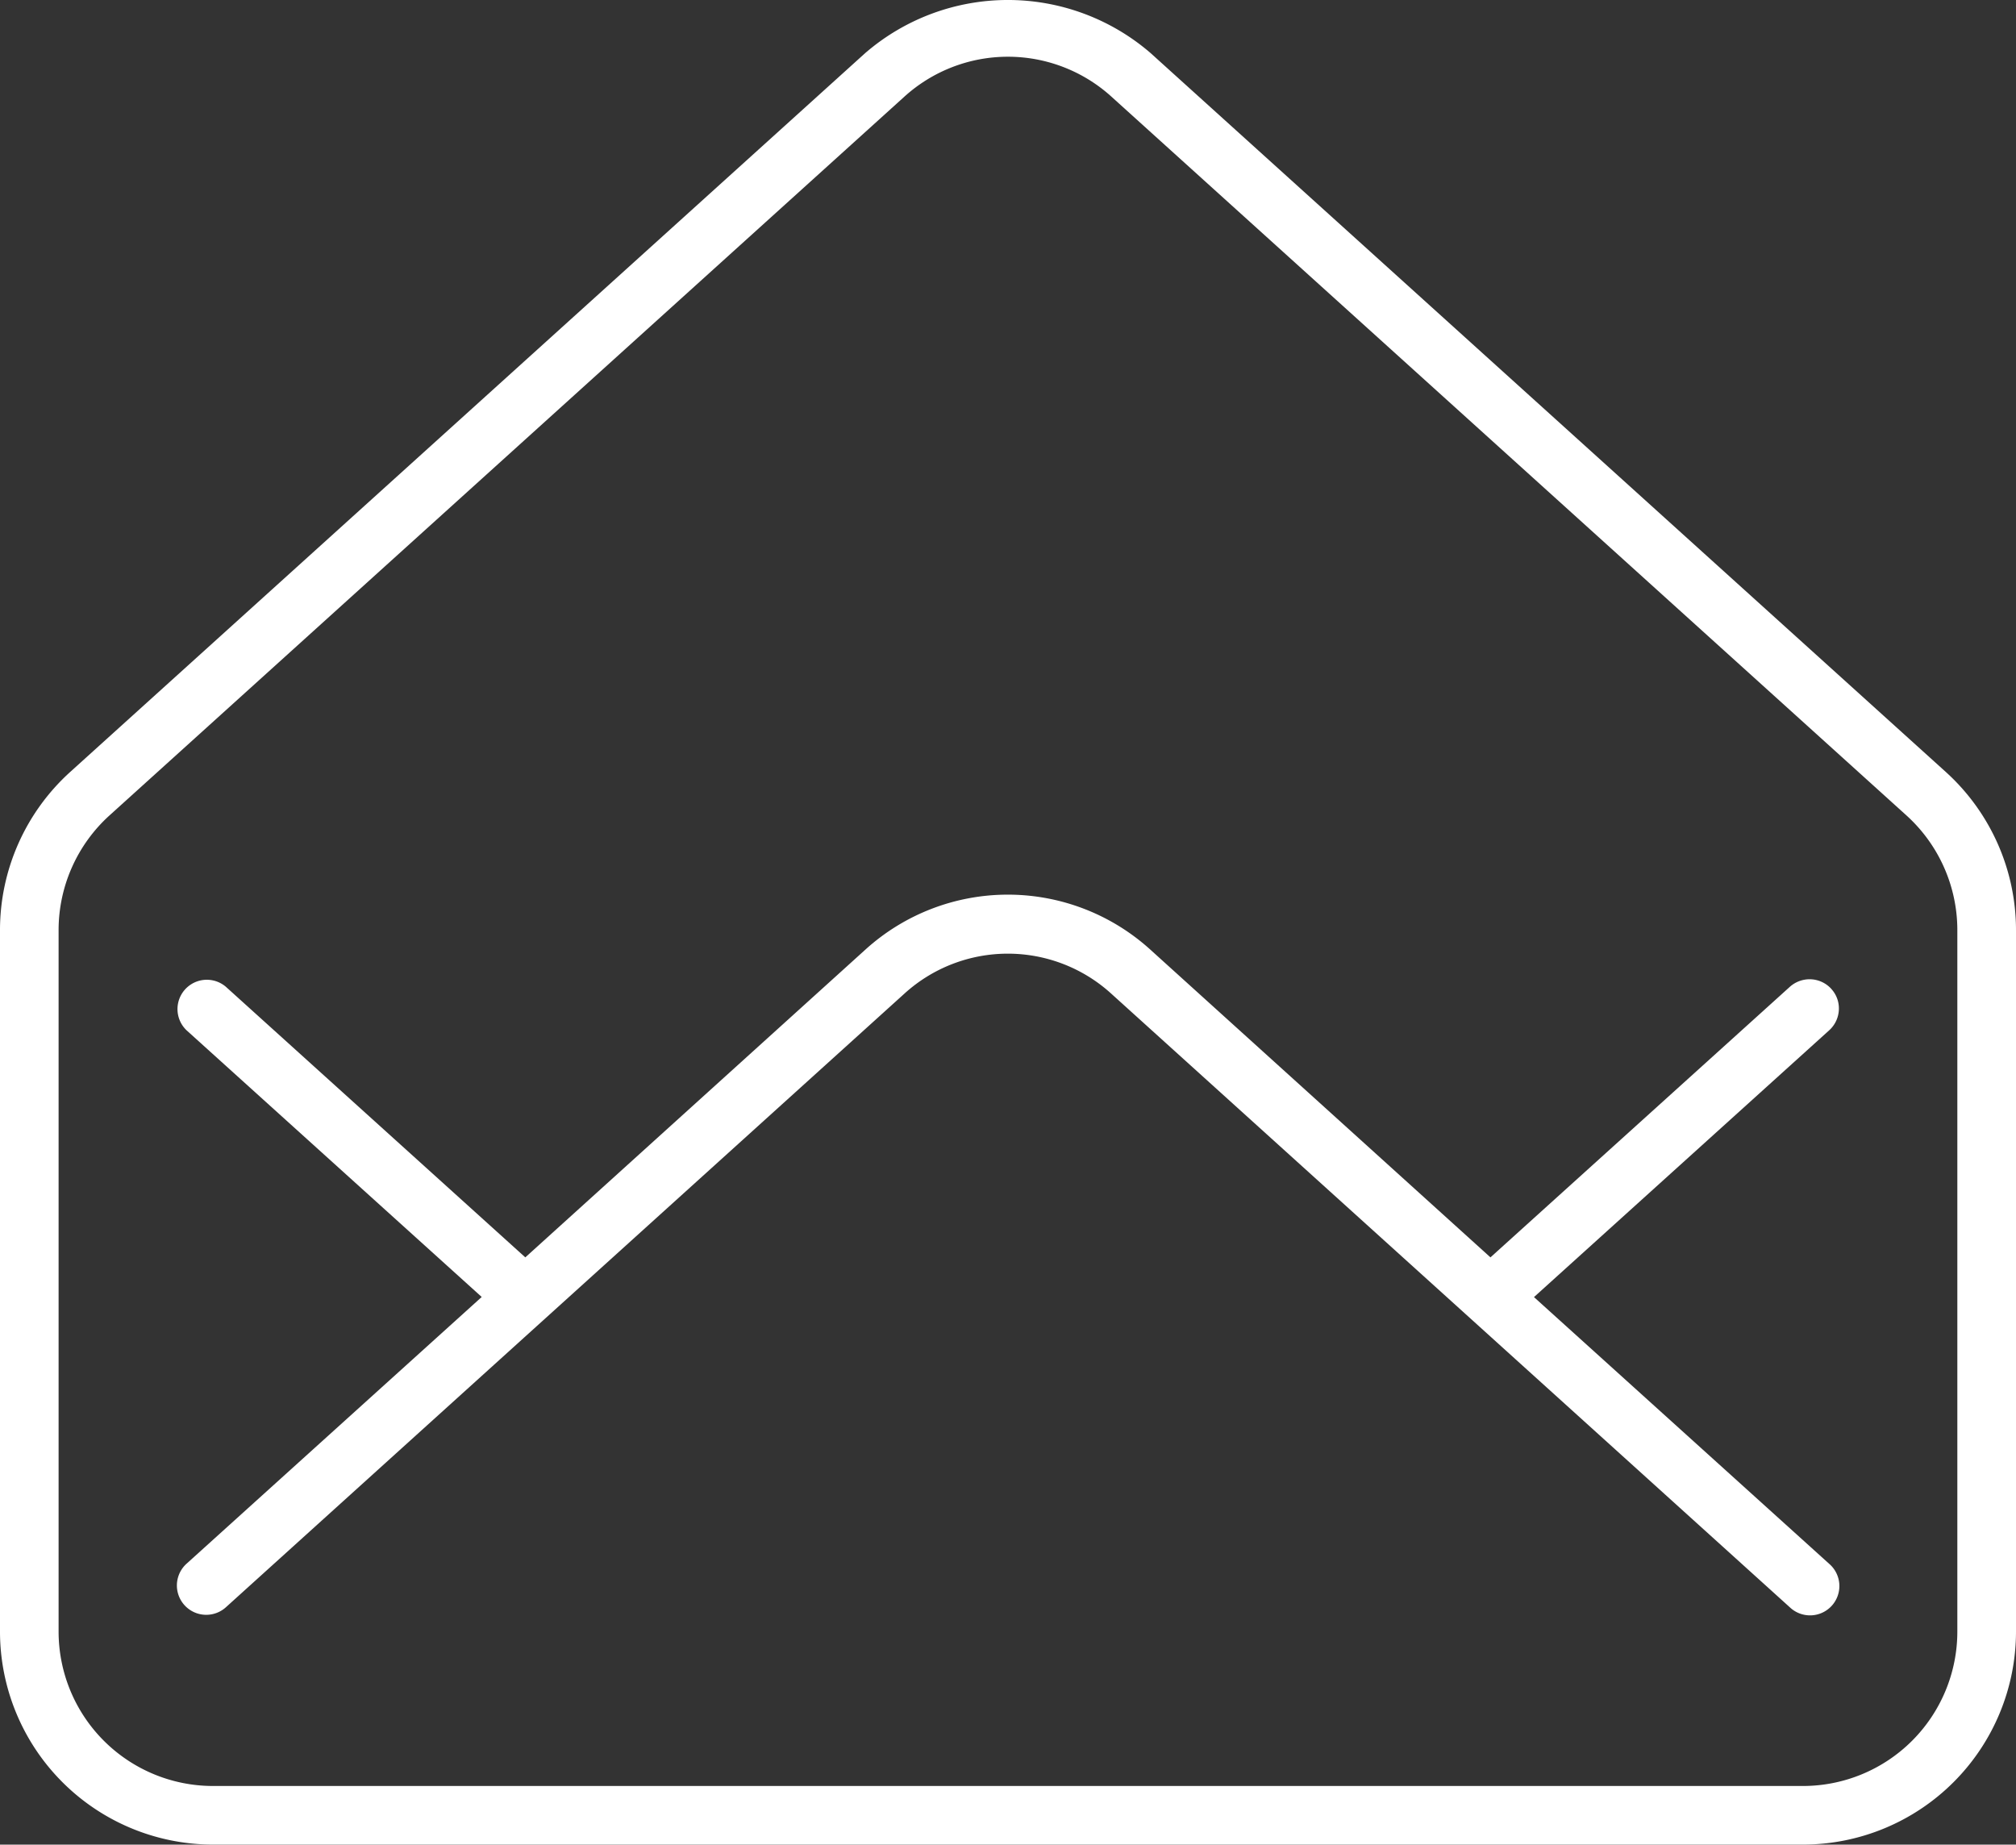
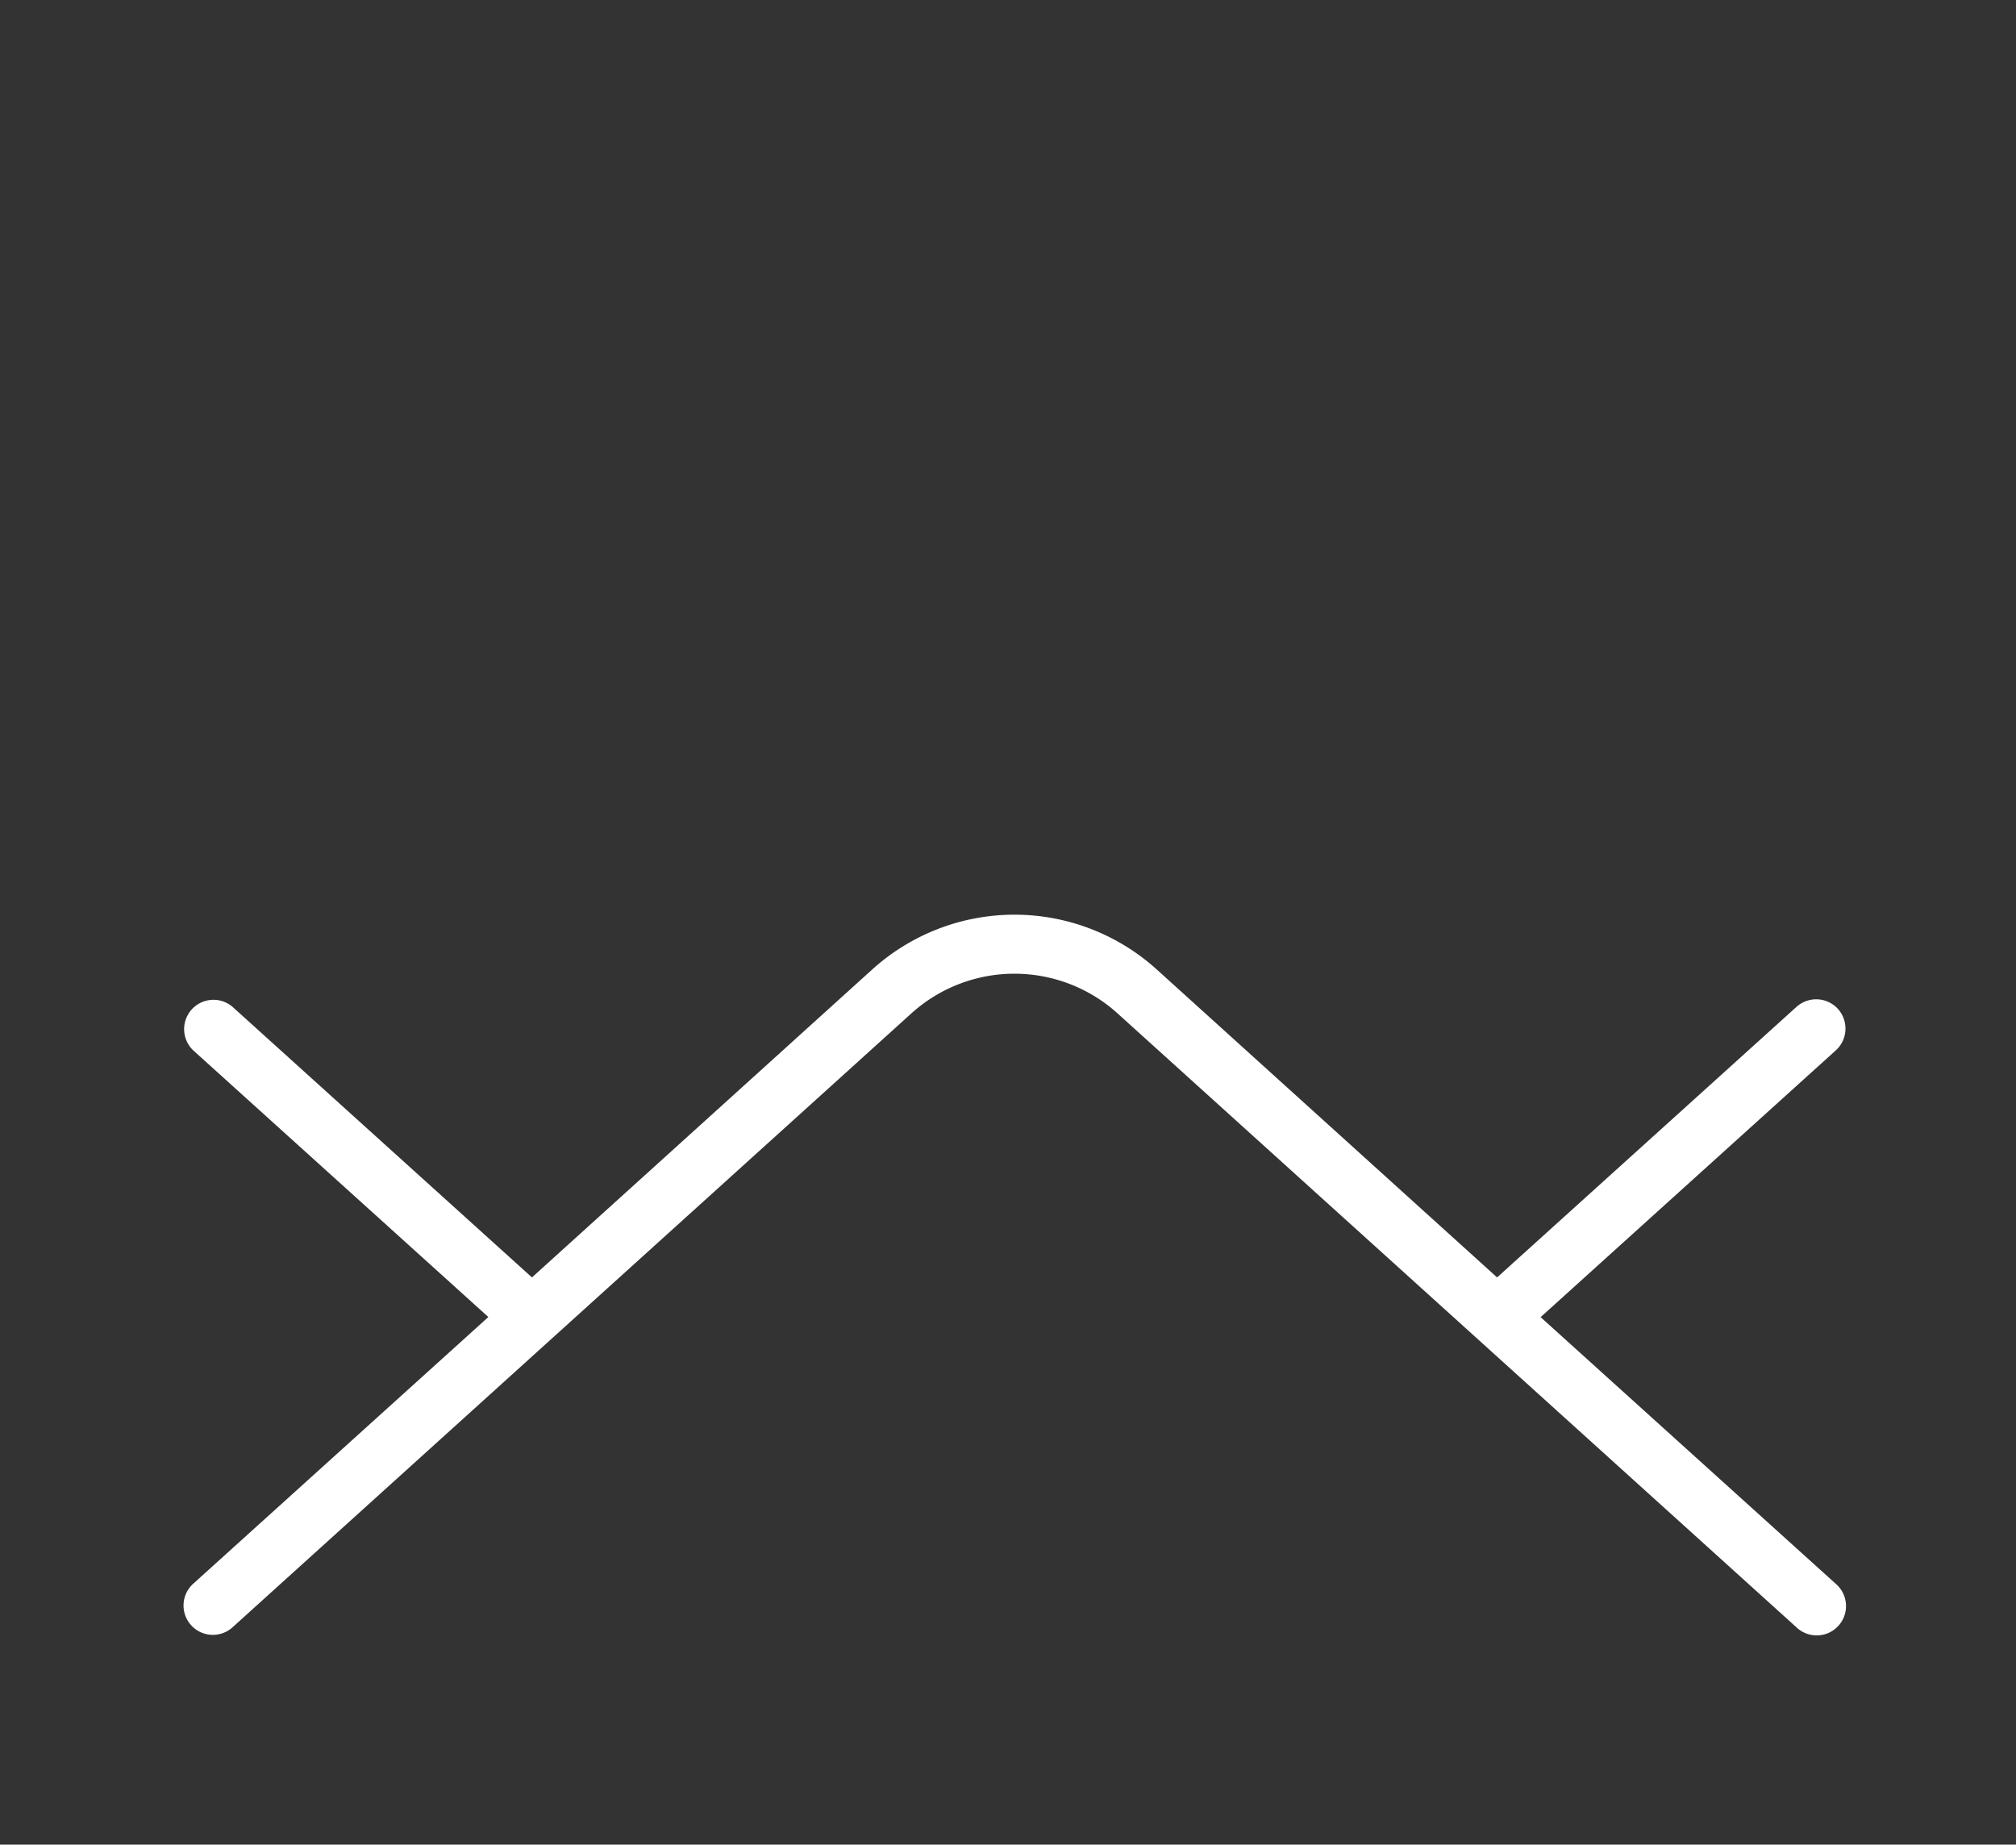
<svg xmlns="http://www.w3.org/2000/svg" width="32.786" height="30" viewBox="0 0 32.786 30">
  <rect x="0" y="0" width="32.786" height="30" fill="#333333" stroke="none" />
  <g id="Group_211" data-name="Group 211" transform="translate(-310 -4917)">
    <g id="Group_209" data-name="Group 209">
-       <path id="Path_52" data-name="Path 52" d="M656.509,1078.789a.468.468,0,0,0-.108-.326l-.015-.018a.477.477,0,0,0-.353-.156.482.482,0,0,0-.321.123l-4.869,4.4-5.526-5a3.449,3.449,0,0,0-4.645,0l-5.525,5-4.869-4.4a.477.477,0,0,0-.64.707l4.8,4.337-4.8,4.338a.477.477,0,0,0,.64.708l11.033-9.978a2.5,2.5,0,0,1,3.366,0l11.034,9.978a.477.477,0,1,0,.64-.707l-4.8-4.337,4.8-4.338A.478.478,0,0,0,656.509,1078.789Z" transform="translate(-316.604 3854.637)" fill="white" />
-       <path id="Path_53" data-name="Path 53" d="M658.25,1074.919l-12.932-11.691a3.55,3.55,0,0,0-4.645,0l-12.929,11.691a3.47,3.47,0,0,0-1.14,2.569V1088.9a3.466,3.466,0,0,0,3.462,3.462h25.861a3.467,3.467,0,0,0,3.463-3.462v-11.413A3.47,3.47,0,0,0,658.25,1074.919Zm-2.323,16.49H630.066a2.512,2.512,0,0,1-2.509-2.509v-11.413a2.517,2.517,0,0,1,.826-1.861l12.93-11.692a2.507,2.507,0,0,1,3.365,0l12.931,11.691a2.517,2.517,0,0,1,.827,1.862V1088.9A2.512,2.512,0,0,1,655.927,1091.409Z" transform="translate(-316.604 3854.637)" fill="white" />
+       <path id="Path_52" data-name="Path 52" d="M656.509,1078.789l-.015-.018a.477.477,0,0,0-.353-.156.482.482,0,0,0-.321.123l-4.869,4.4-5.526-5a3.449,3.449,0,0,0-4.645,0l-5.525,5-4.869-4.4a.477.477,0,0,0-.64.707l4.8,4.337-4.8,4.338a.477.477,0,0,0,.64.708l11.033-9.978a2.5,2.5,0,0,1,3.366,0l11.034,9.978a.477.477,0,1,0,.64-.707l-4.8-4.337,4.8-4.338A.478.478,0,0,0,656.509,1078.789Z" transform="translate(-316.604 3854.637)" fill="white" />
    </g>
  </g>
</svg>